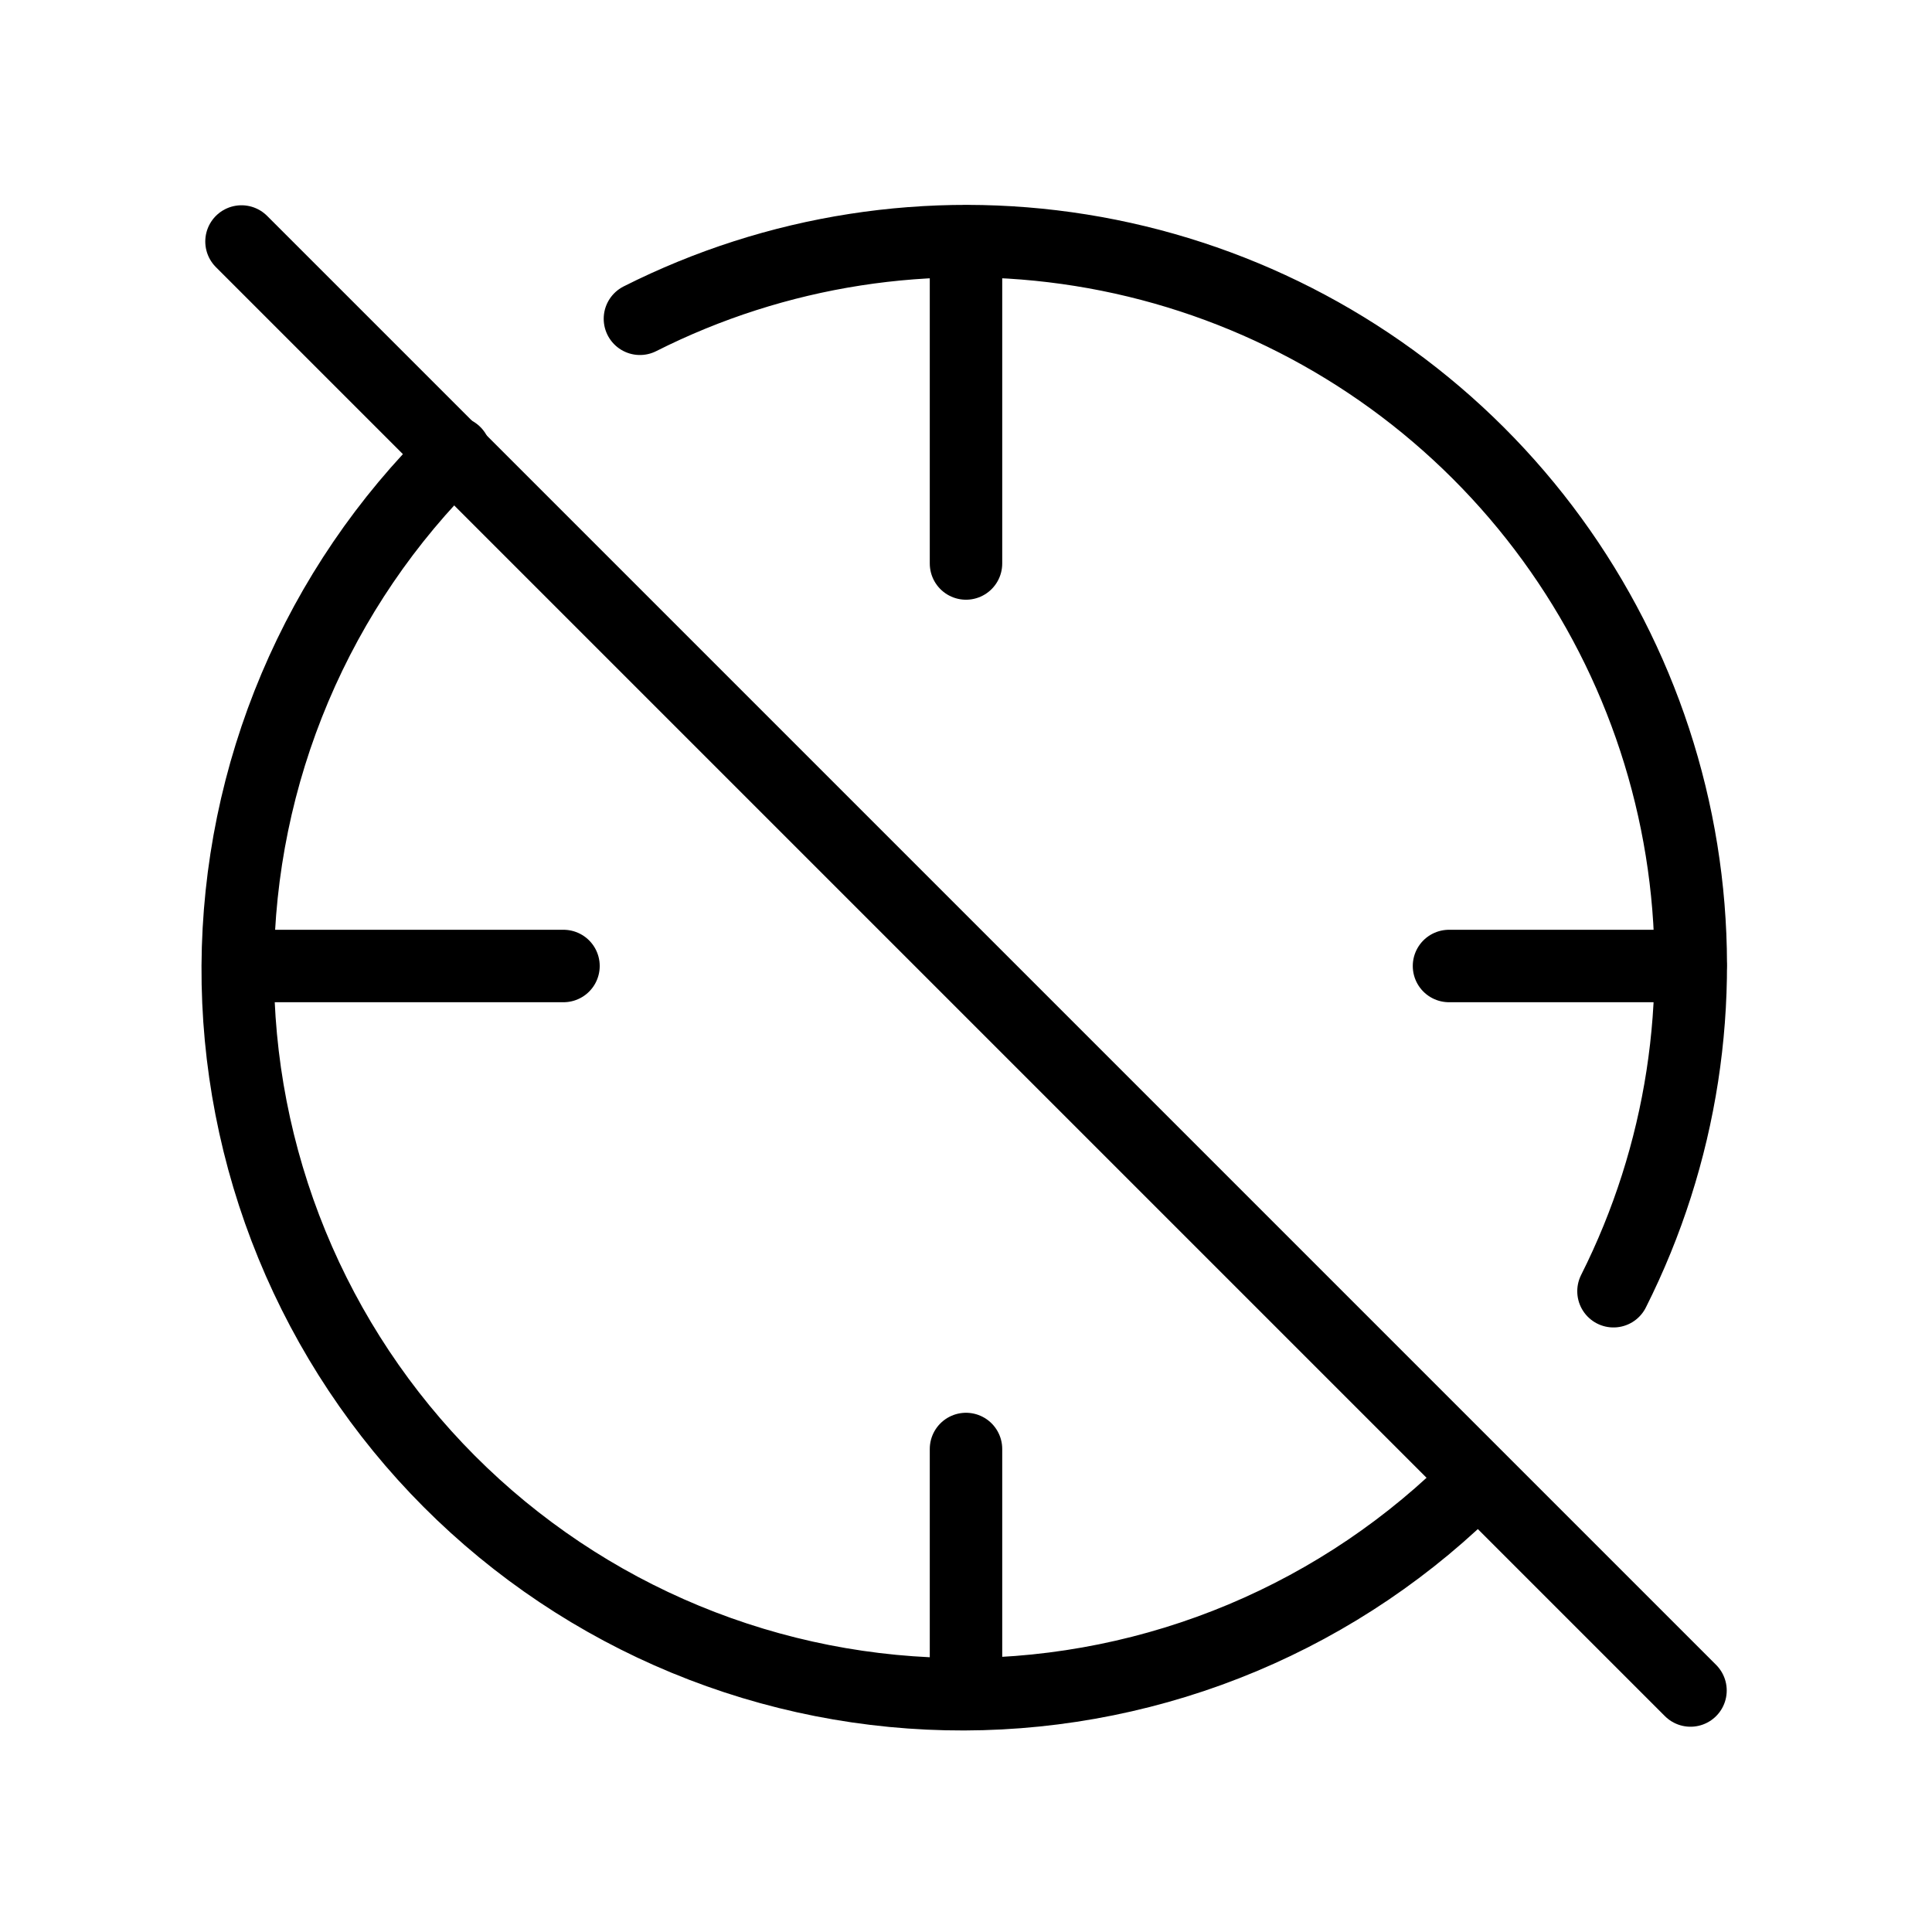
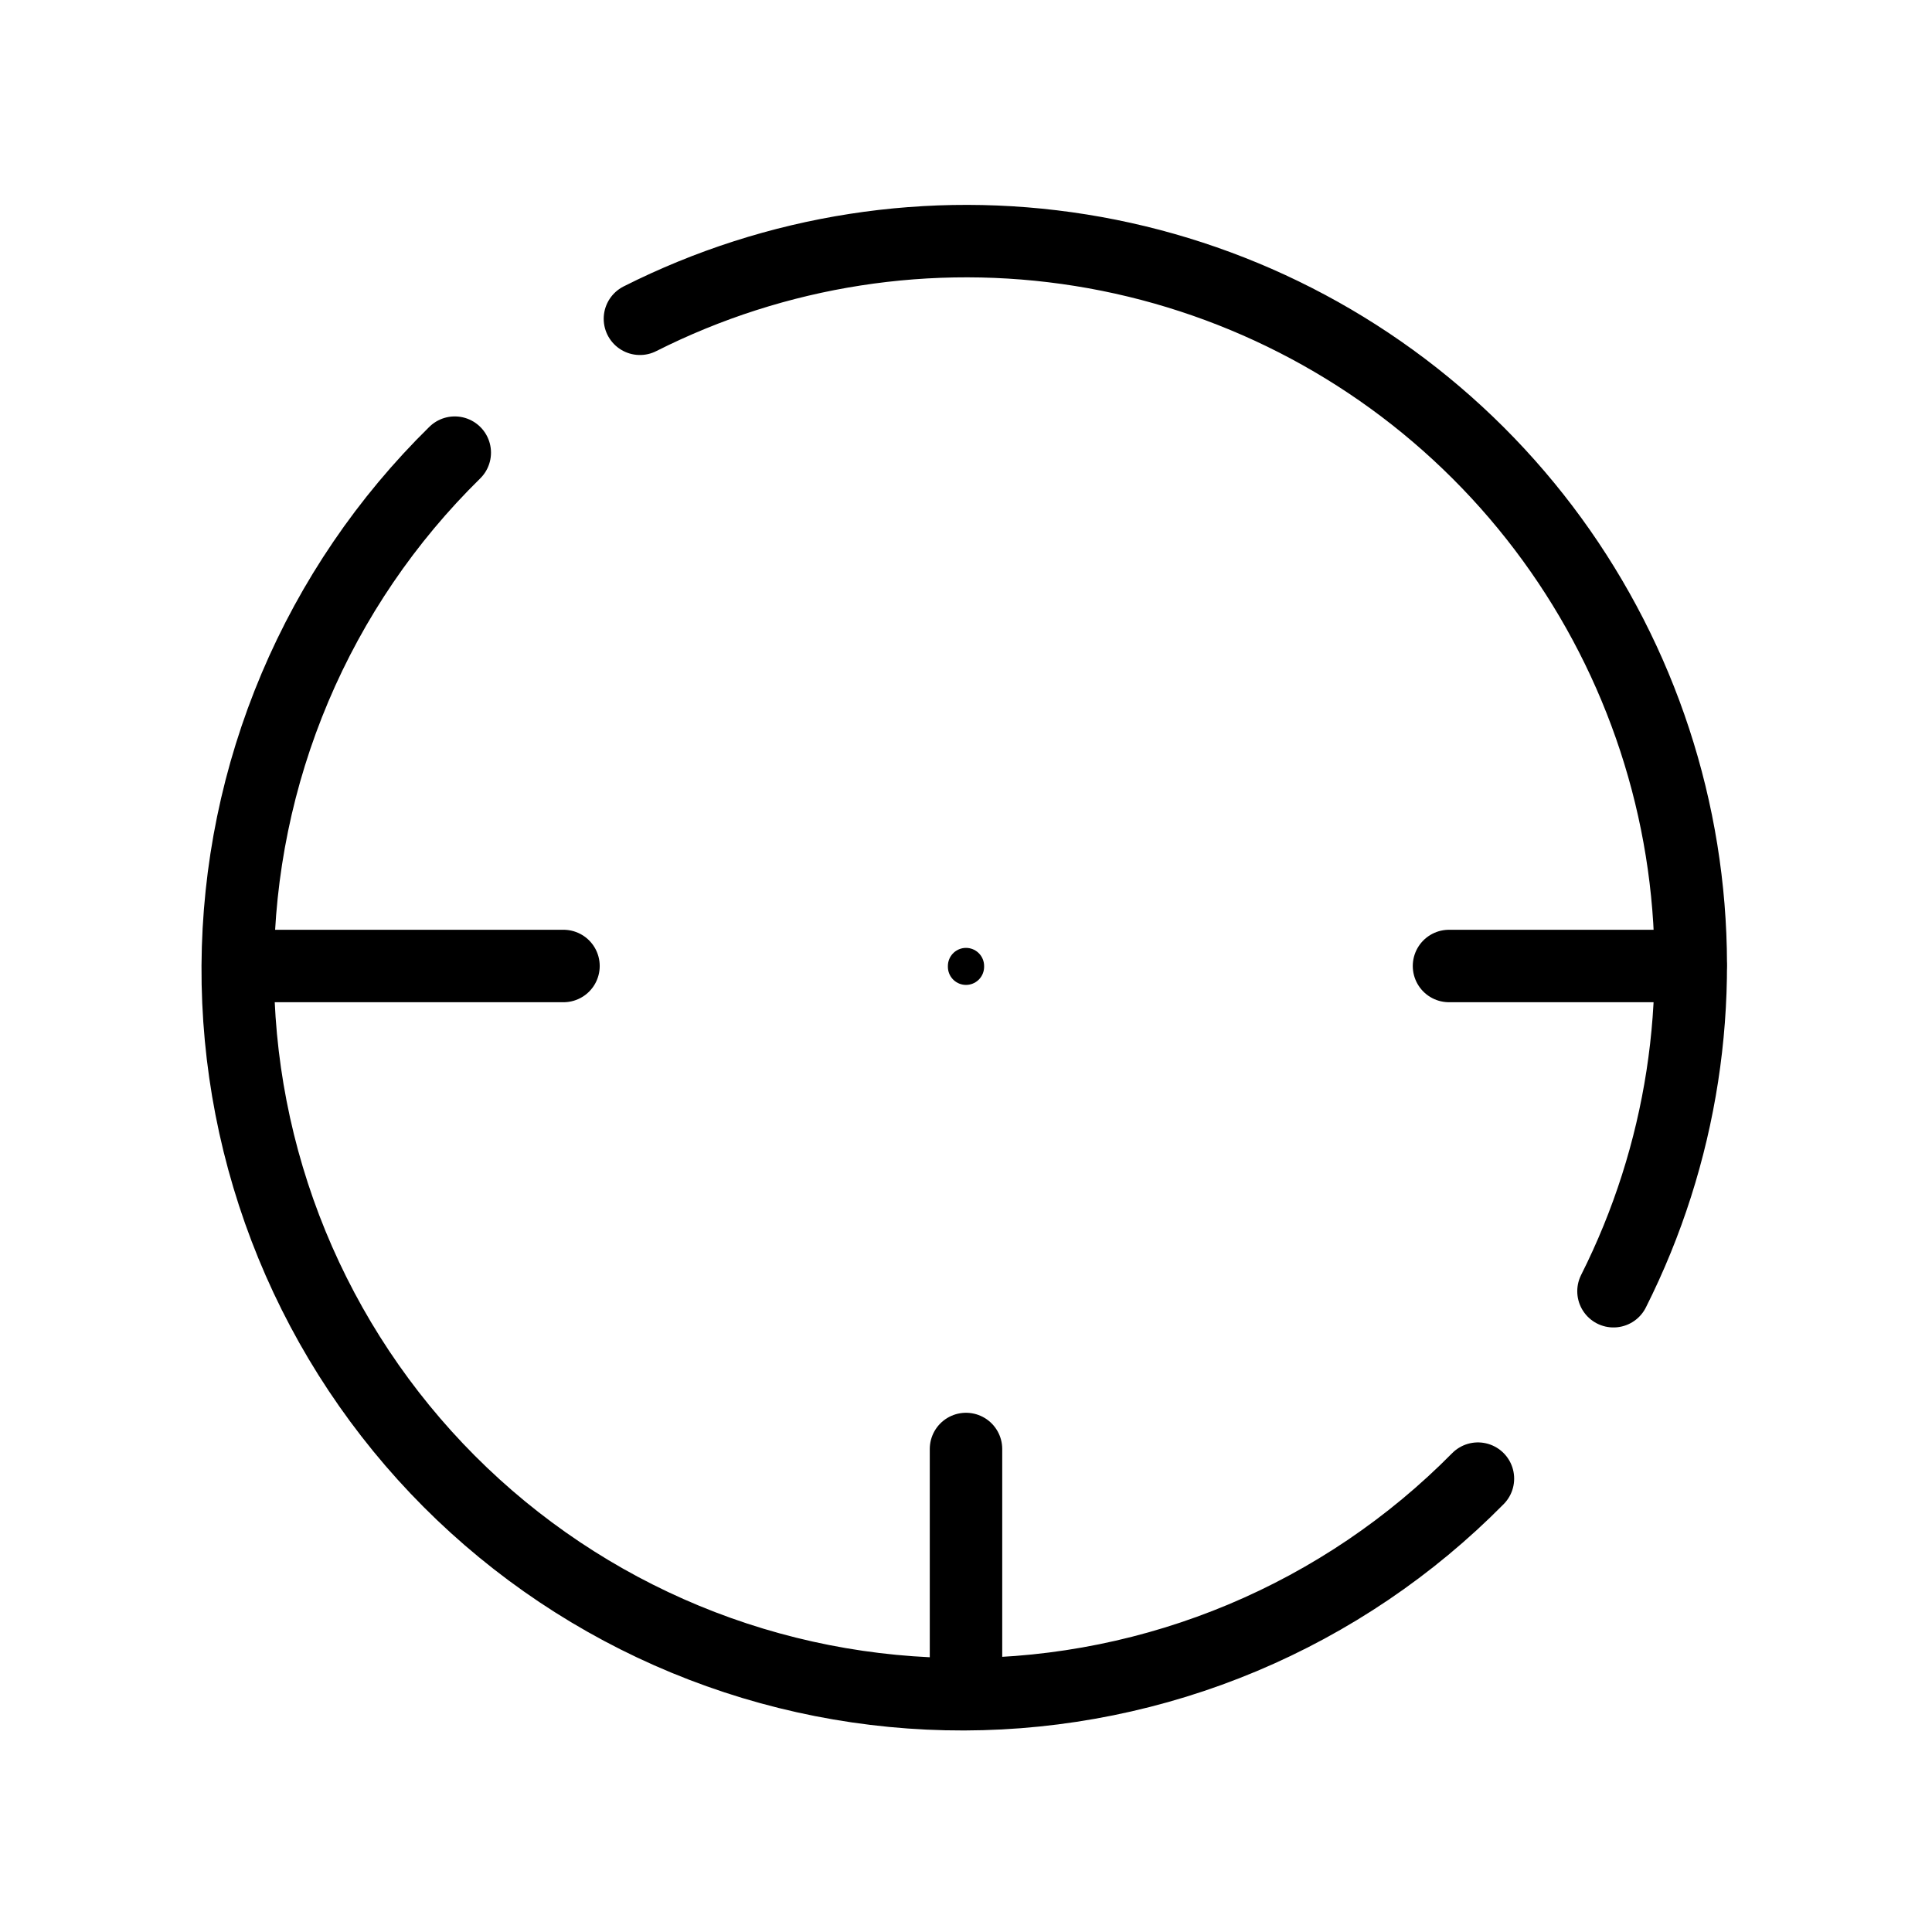
<svg xmlns="http://www.w3.org/2000/svg" width="80" height="80" viewBox="0 0 80 80" fill="none">
  <g clip-path="url(#clip0_87_1598)">
    <path d="M18.831 18.743C16.005 21.517 13.755 24.823 12.213 28.47C10.671 32.117 9.866 36.033 9.844 39.993C9.823 43.953 10.586 47.878 12.089 51.542C13.592 55.205 15.805 58.535 18.601 61.339C21.398 64.143 24.721 66.366 28.381 67.879C32.04 69.392 35.963 70.165 39.923 70.155C43.883 70.144 47.801 69.35 51.453 67.818C55.104 66.285 58.416 64.045 61.198 61.227M66.811 53.467C69.648 47.828 70.634 41.438 69.629 35.206C68.623 28.975 65.678 23.219 61.212 18.758C56.746 14.298 50.987 11.359 44.755 10.361C38.522 9.363 32.133 10.357 26.498 13.2" stroke="black" stroke-width="3" stroke-linecap="round" stroke-linejoin="round" />
-     <path d="M40 10V23.333" stroke="black" stroke-width="3" stroke-linecap="round" stroke-linejoin="round" />
    <path d="M40 70V60" stroke="black" stroke-width="3" stroke-linecap="round" stroke-linejoin="round" />
    <path d="M10 40H23.333" stroke="black" stroke-width="3" stroke-linecap="round" stroke-linejoin="round" />
    <path d="M70 40H60" stroke="black" stroke-width="3" stroke-linecap="round" stroke-linejoin="round" />
    <path d="M40 40V40.033" stroke="black" stroke-width="1.5" stroke-linecap="round" stroke-linejoin="round" />
-     <path d="M10 10L70 70" stroke="black" stroke-width="3" stroke-linecap="round" stroke-linejoin="round" />
  </g>
  <defs>
    <clipPath id="clip0_87_1598">
      <rect width="80" height="80" fill="white" />
    </clipPath>
  </defs>
</svg>